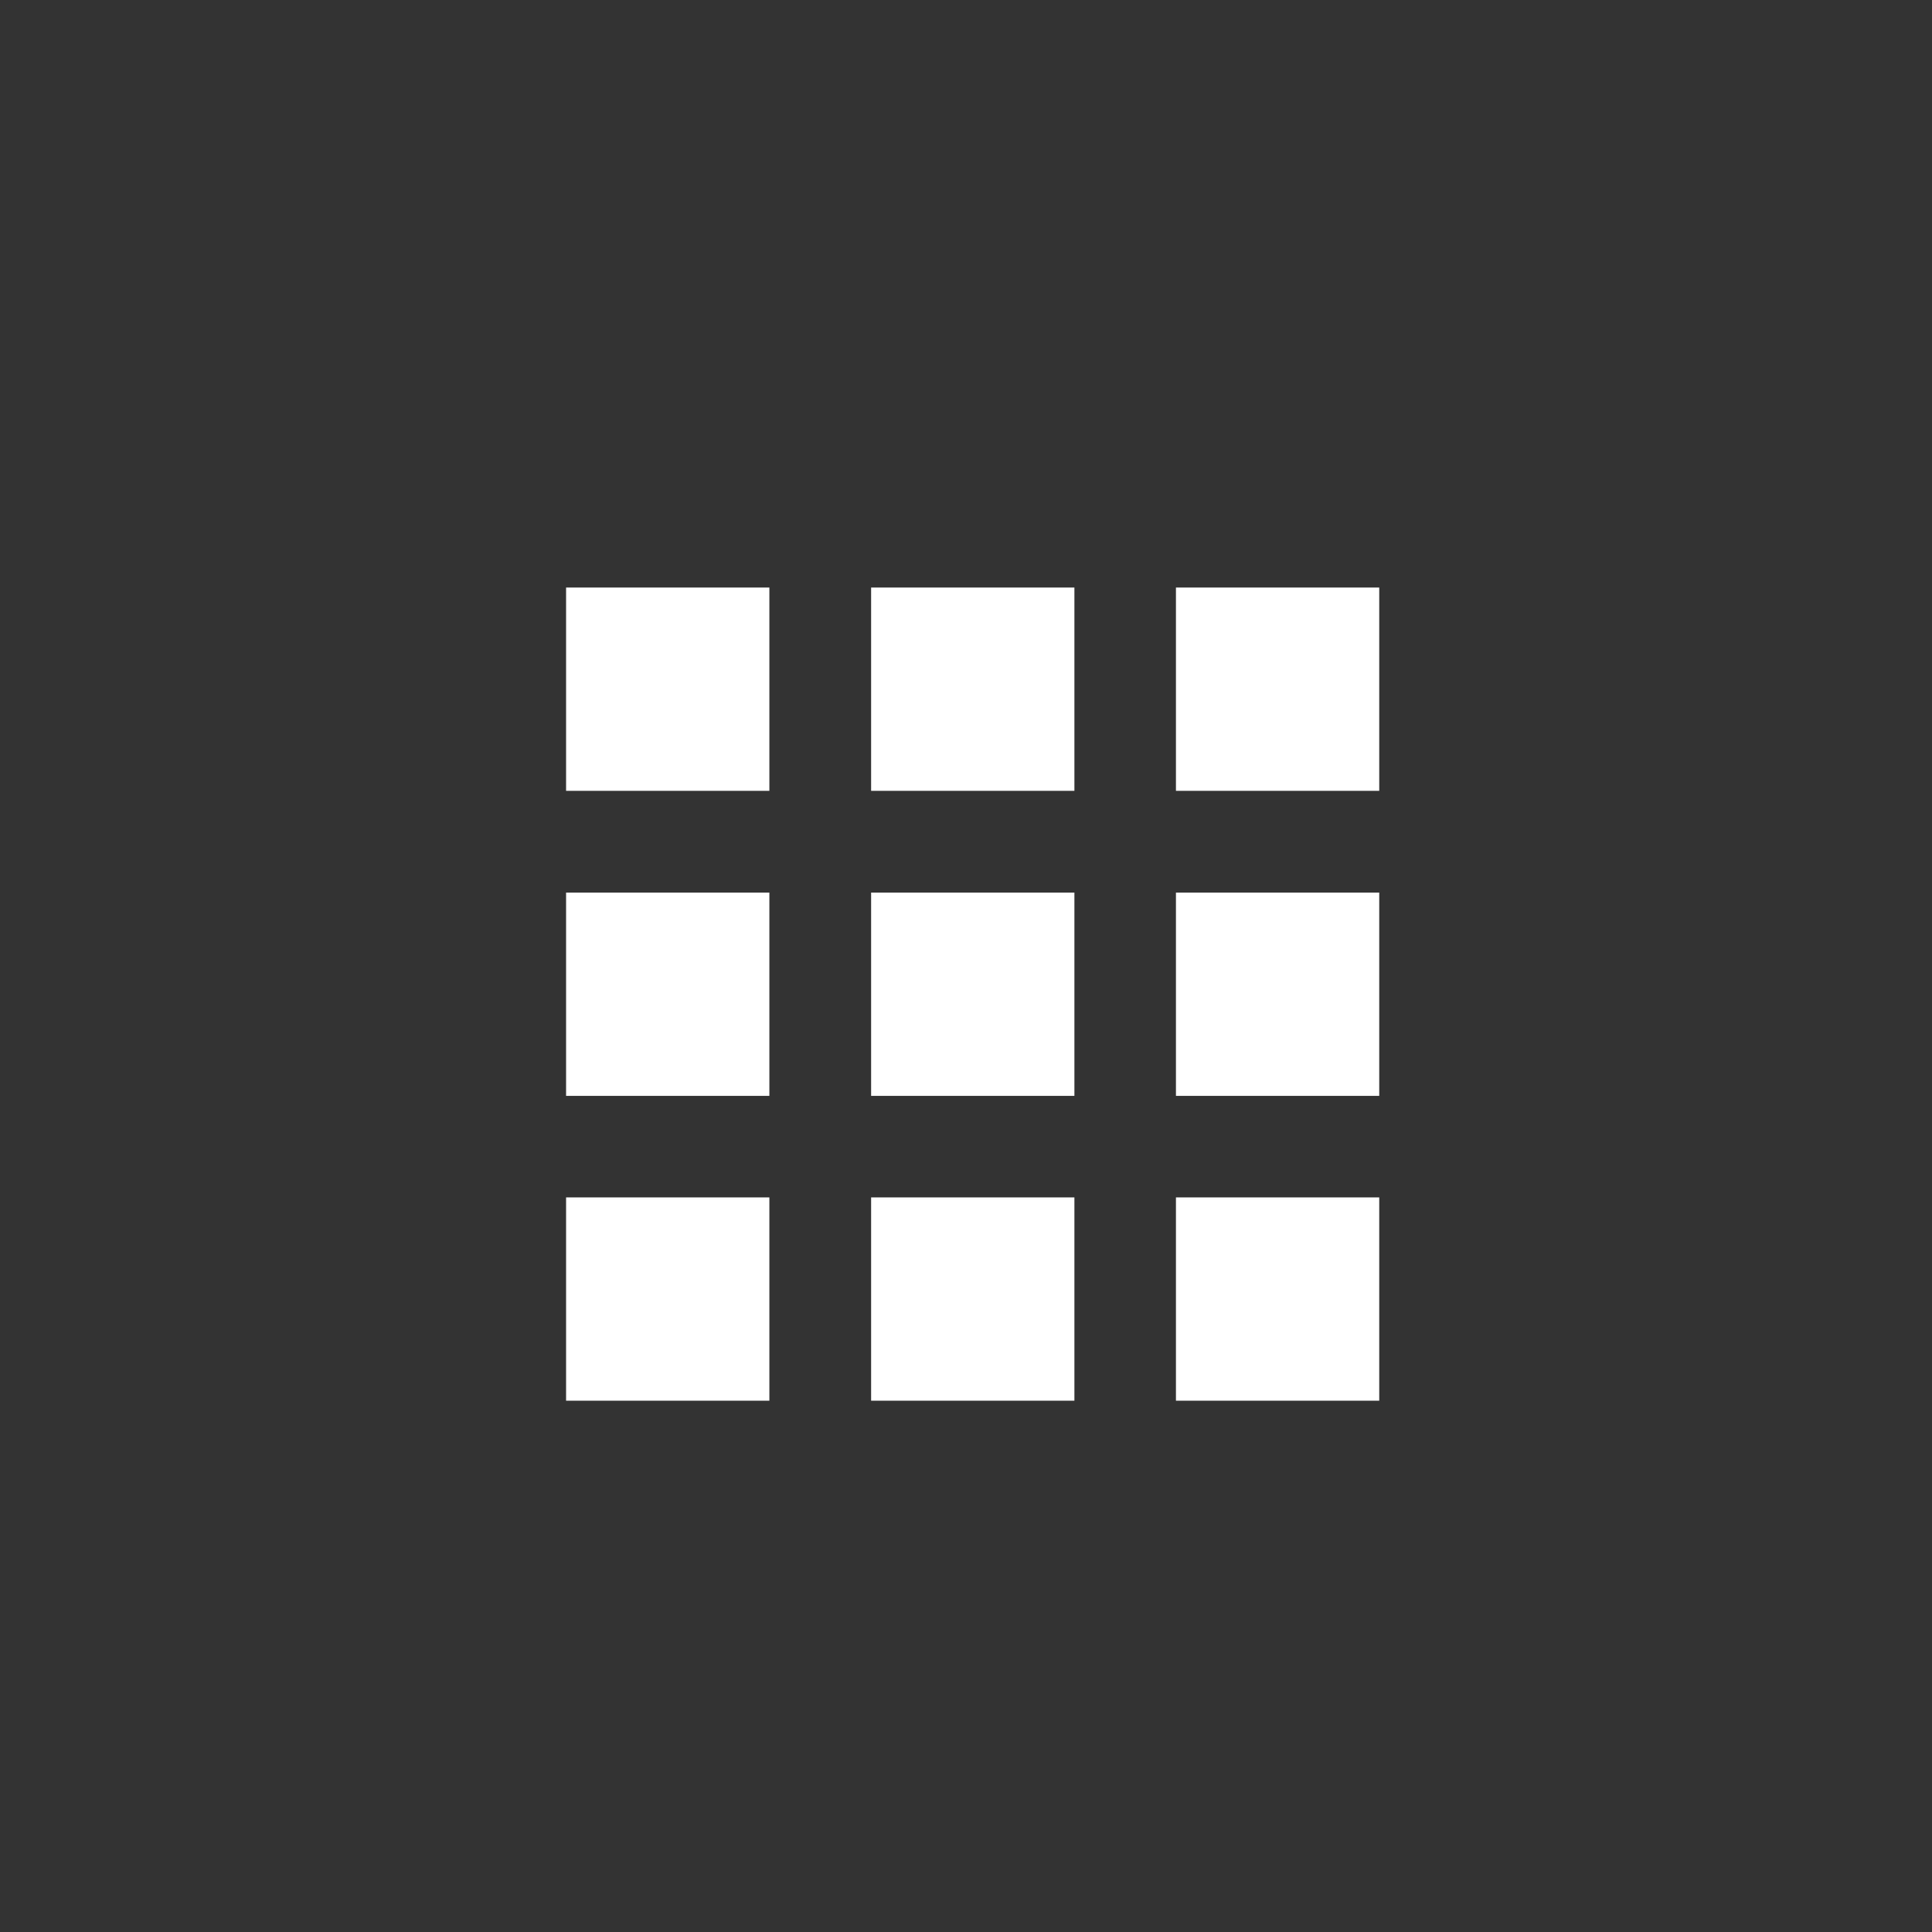
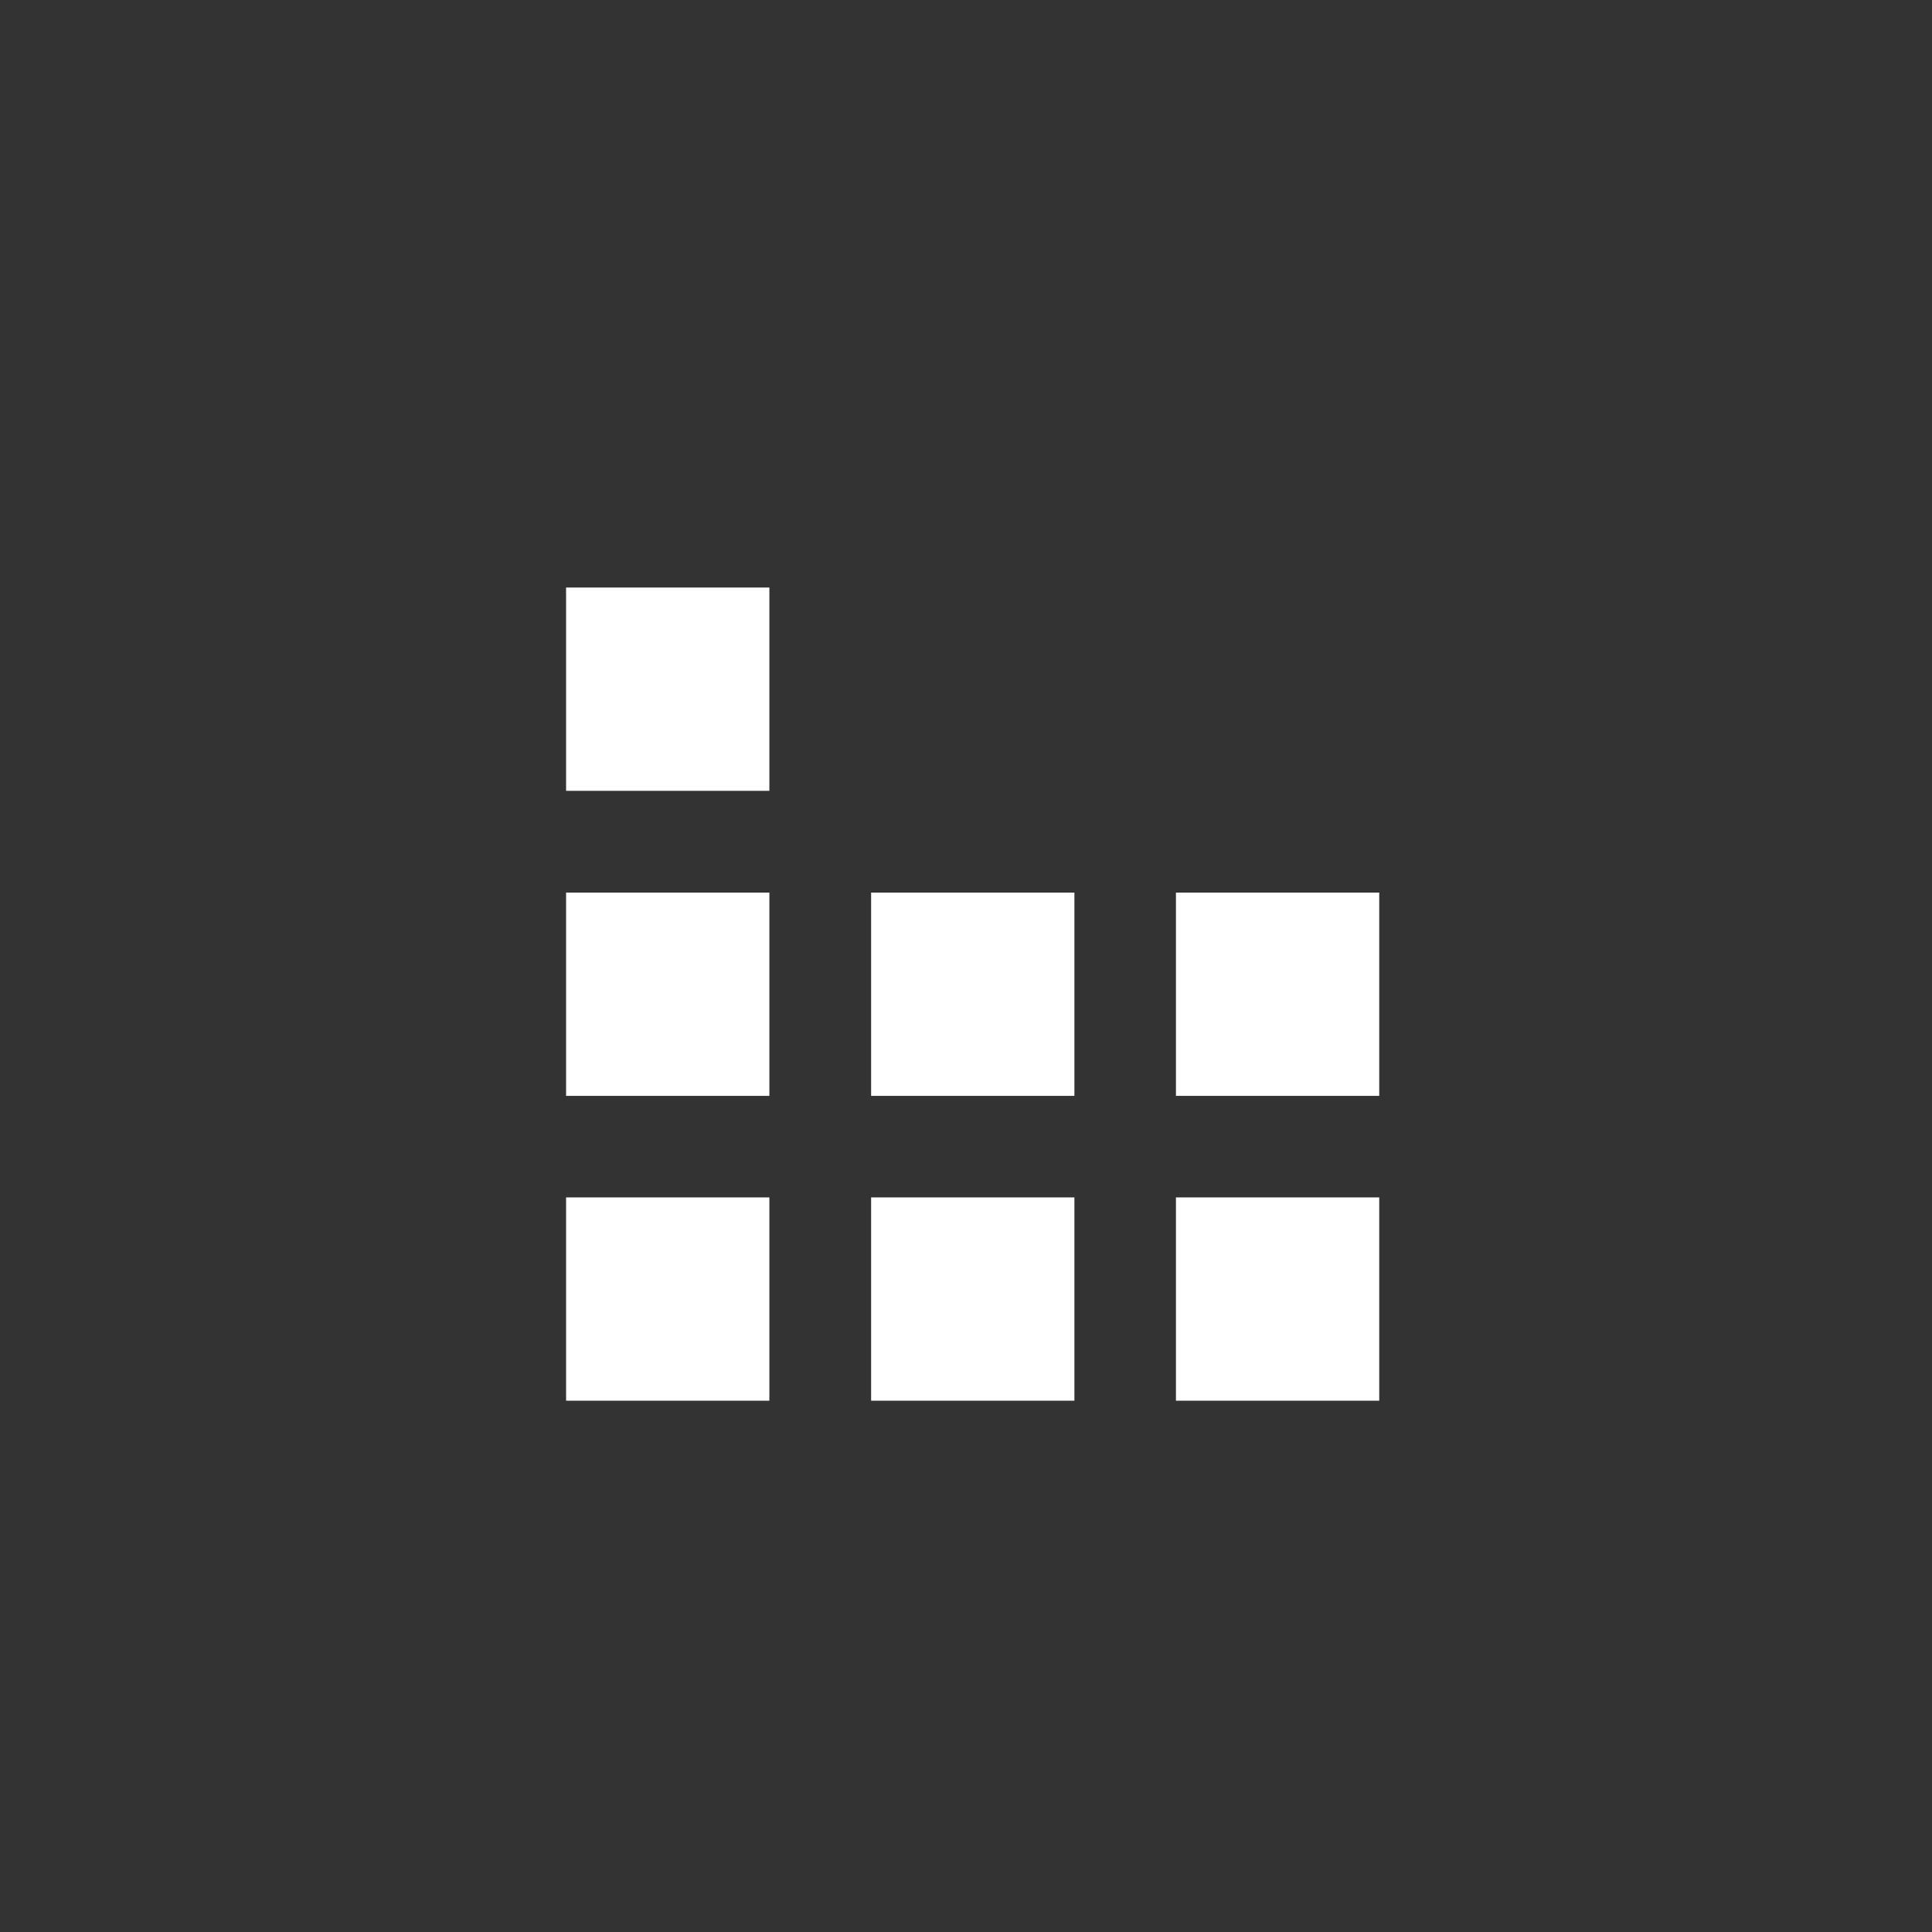
<svg xmlns="http://www.w3.org/2000/svg" width="90" height="90" viewBox="0 0 90 90">
  <rect x="0" y="0" width="90" height="90" fill="#333333" stroke="none" />
  <title>az_w</title>
  <rect x="40.58" y="41.58" width="9.47" height="9.47" style="fill:#fff" />
  <rect x="26.37" y="27.37" width="9.47" height="9.47" style="fill:#fff" />
  <rect x="40.58" y="55.78" width="9.47" height="9.47" style="fill:#fff" />
  <rect x="26.37" y="41.58" width="9.47" height="9.47" style="fill:#fff" />
  <rect x="26.37" y="55.78" width="9.47" height="9.47" style="fill:#fff" />
-   <rect x="54.78" y="27.37" width="9.47" height="9.47" style="fill:#fff" />
-   <rect x="40.58" y="27.37" width="9.47" height="9.47" style="fill:#fff" />
  <rect x="54.78" y="41.58" width="9.47" height="9.47" style="fill:#fff" />
  <rect x="54.78" y="55.78" width="9.47" height="9.47" style="fill:#fff" />
</svg>